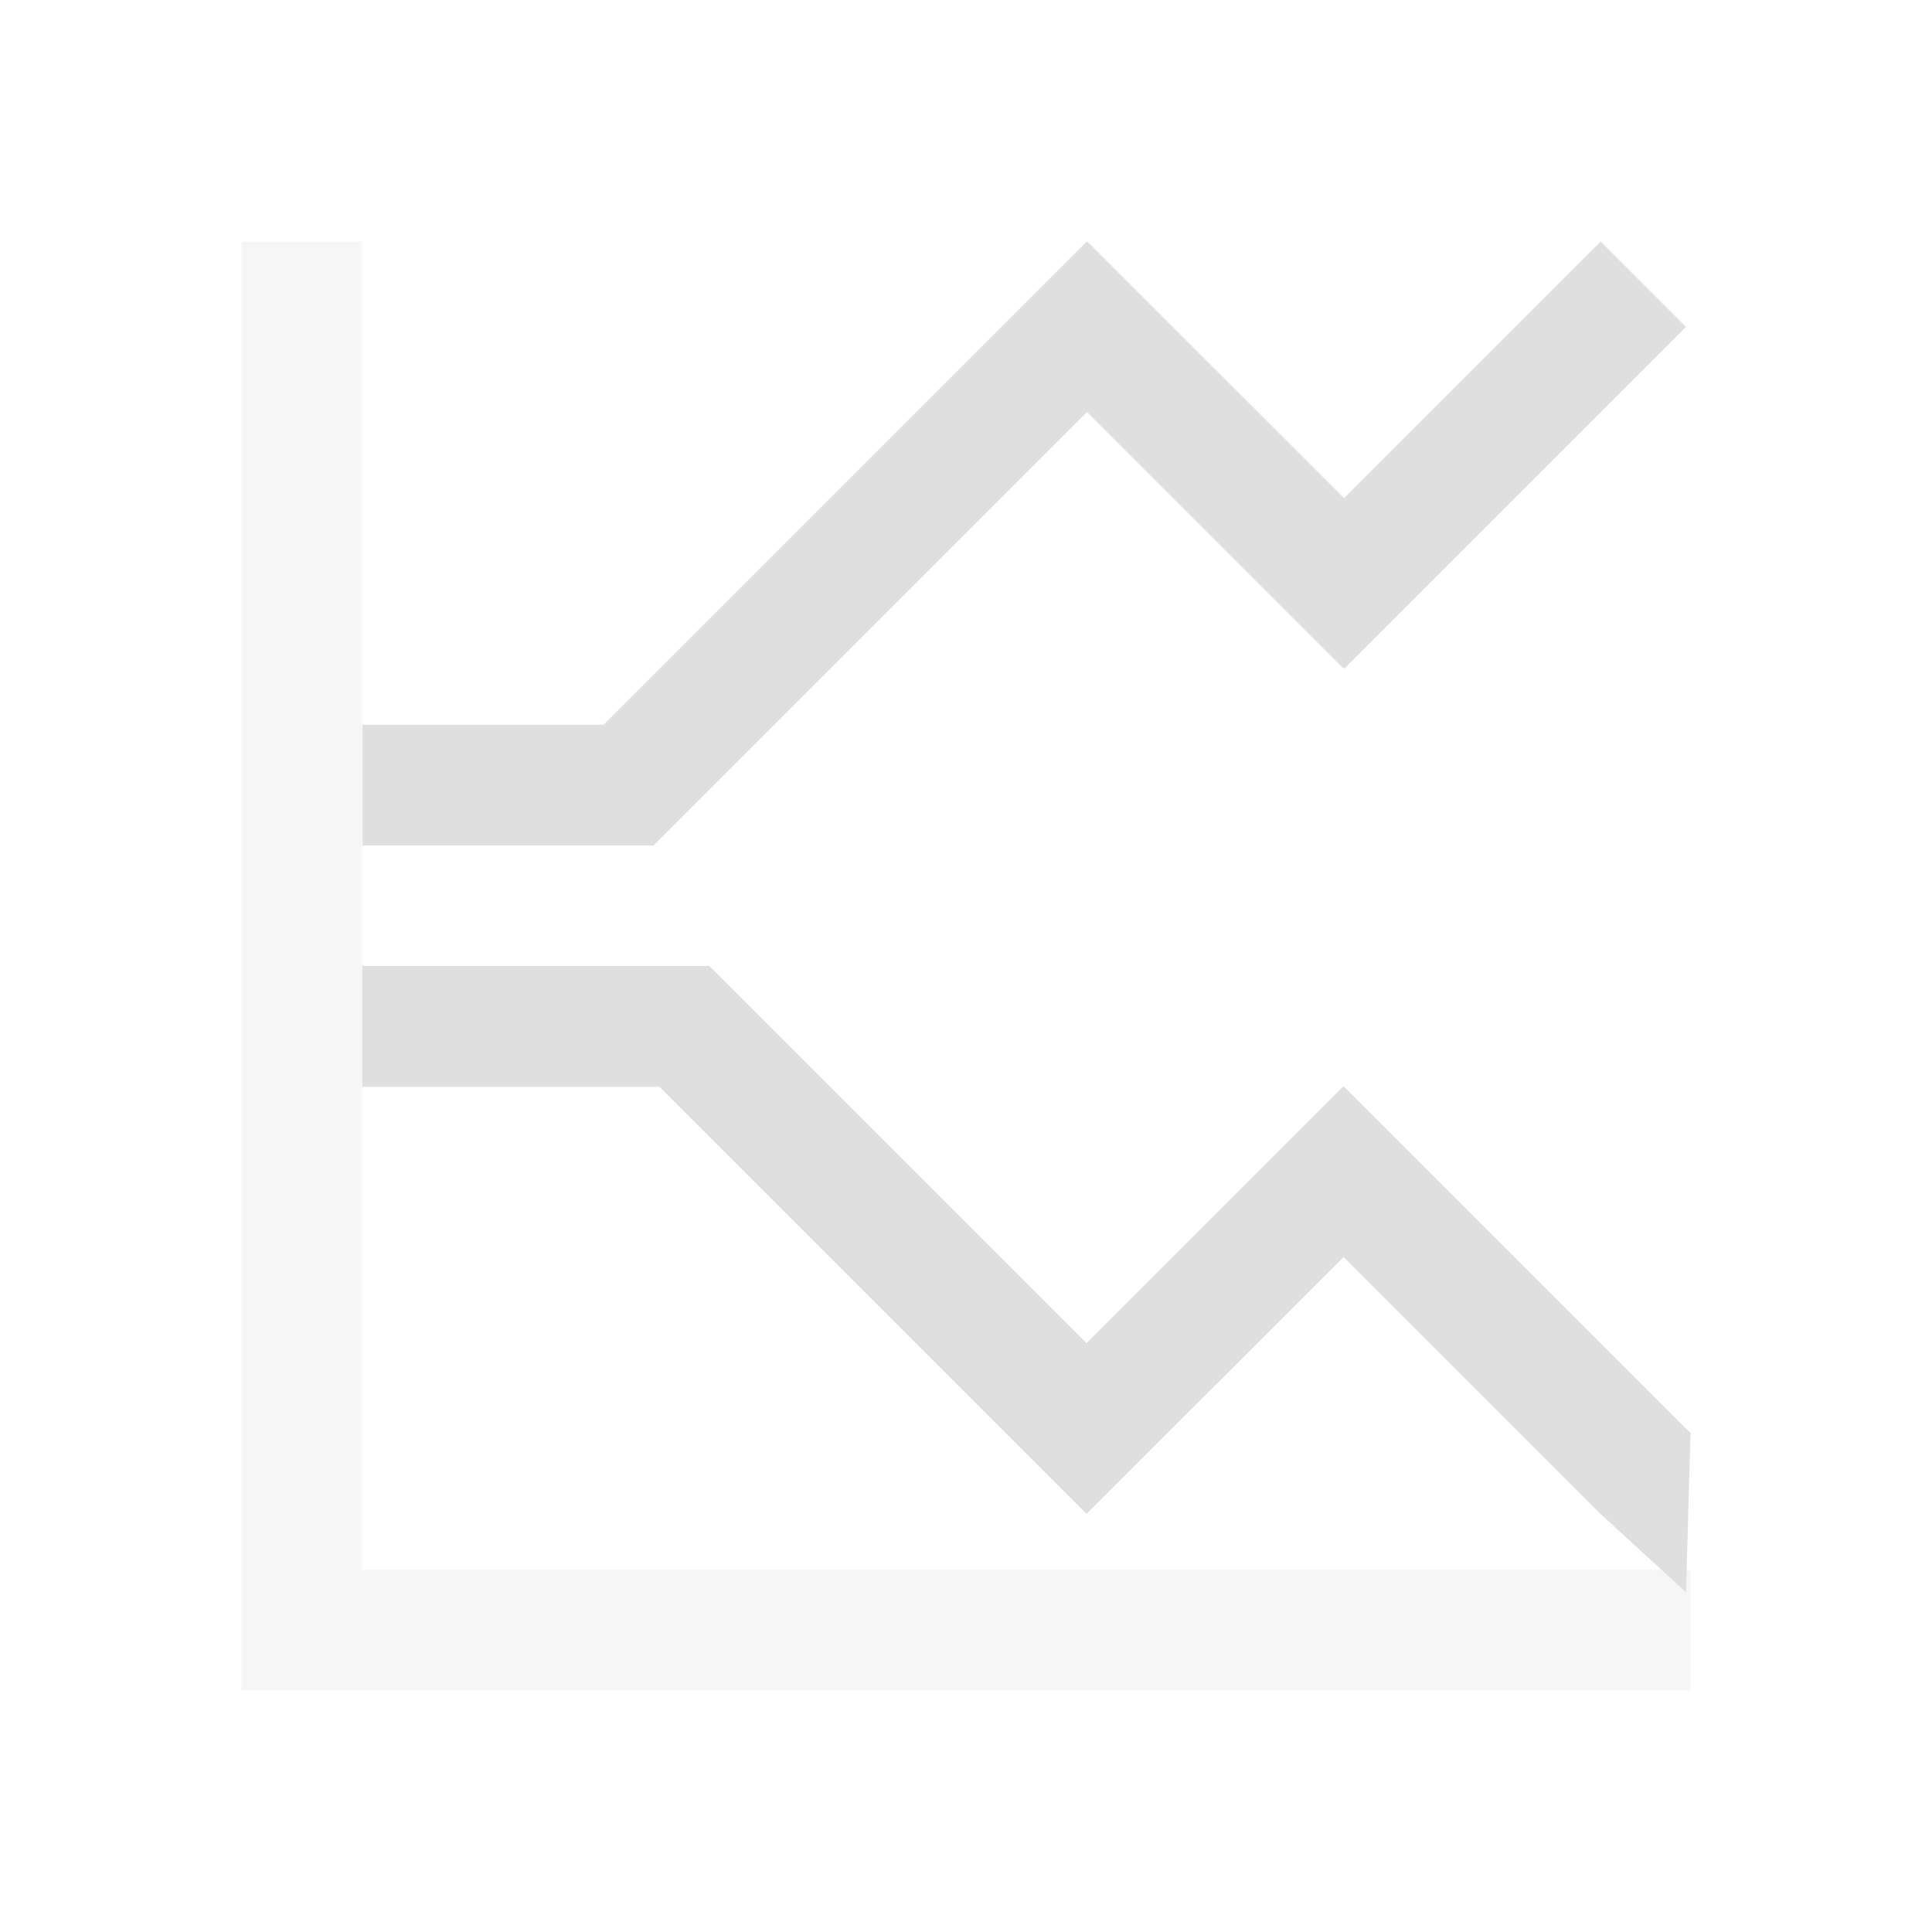
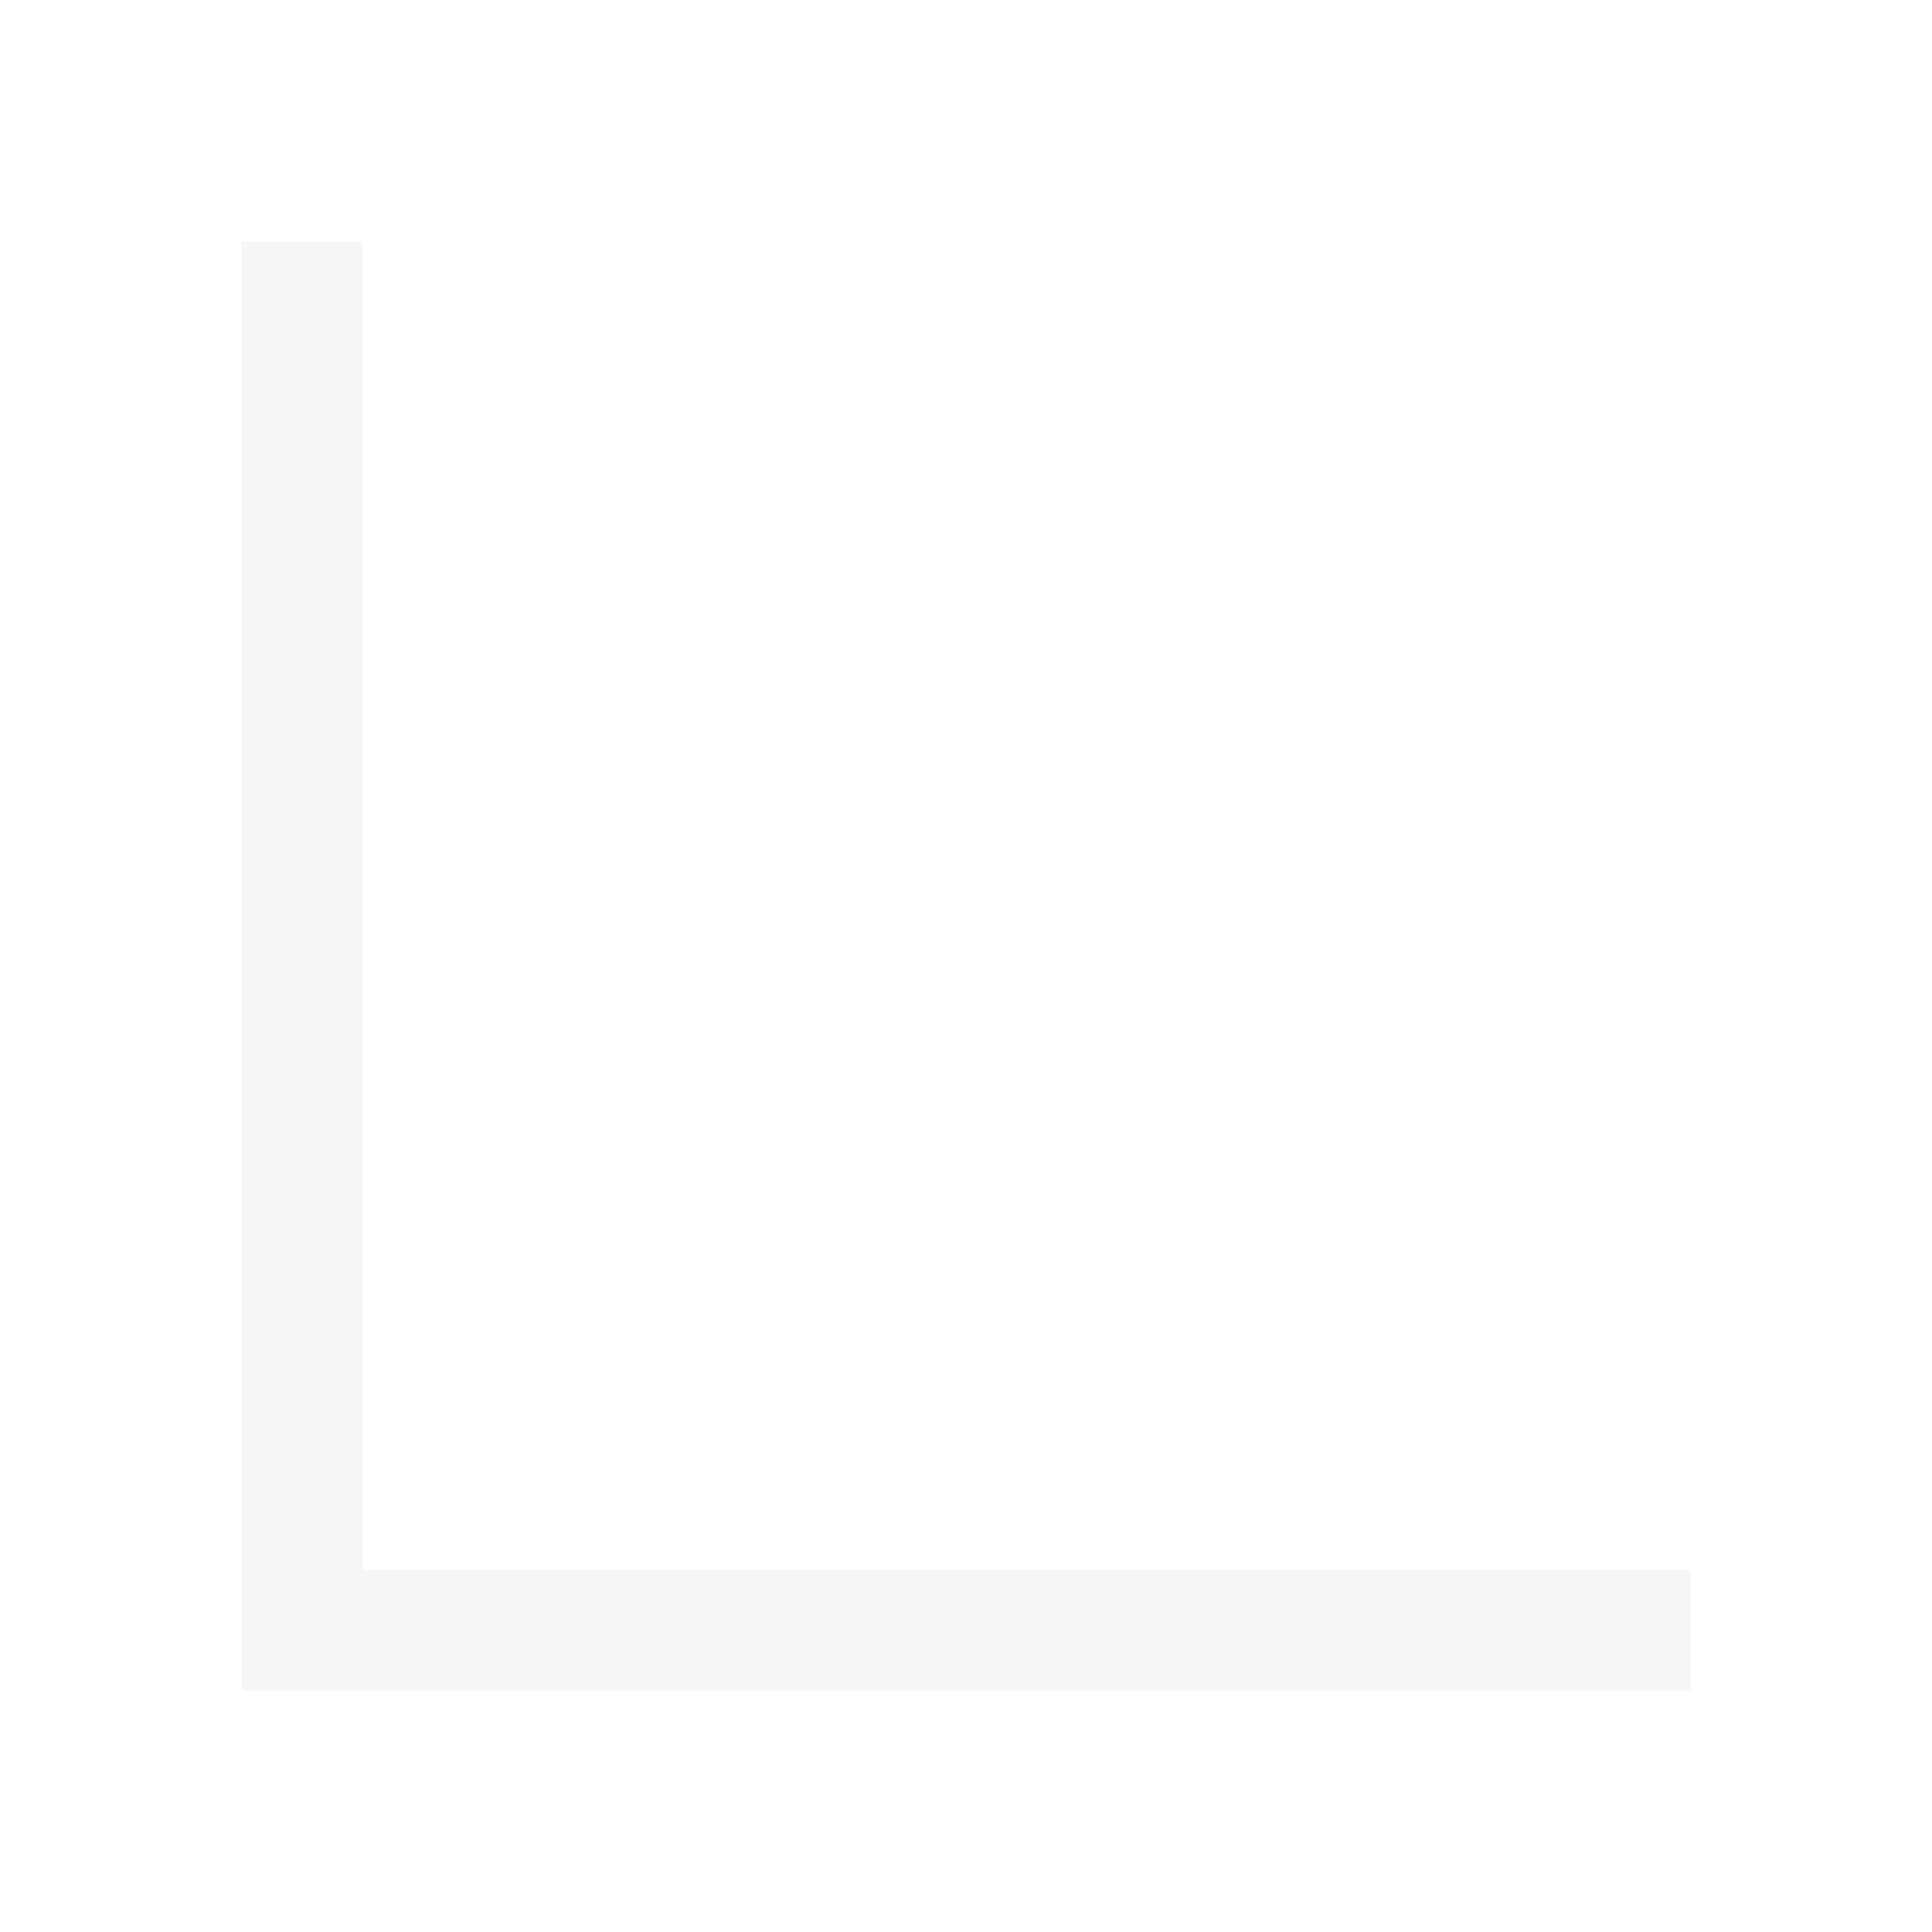
<svg xmlns="http://www.w3.org/2000/svg" style="fill-rule:evenodd;clip-rule:evenodd;stroke-linejoin:round;stroke-miterlimit:2" width="100%" height="100%" viewBox="0 0 16 16" xml:space="preserve">
  <defs>
    <style id="current-color-scheme" type="text/css">
   .ColorScheme-Text { color:#dfdfdf; } .ColorScheme-Highlight { color:#4285f4; } .ColorScheme-NeutralText { color:#ff9800; } .ColorScheme-PositiveText { color:#4caf50; } .ColorScheme-NegativeText { color:#f44336; }
  </style>
  </defs>
  <path style="fill:currentColor;fill-opacity:0.3" class="ColorScheme-Text" d="M14,13l0,1l-12,0l0,-12l1,0l0,11l11,0Z" />
-   <path style="fill:currentColor;" class="ColorScheme-Text" d="M3,9l0,-1l2.875,0l3.123,3.123l2.123,-2.123l0.006,0.004l0.004,-0.004l2.828,2.828l0.041,0.039l-0.037,1.32l-0.711,-0.652l-2.125,-2.125l-2.127,2.125l-0.002,-0.002l-0.002,0.002l-3.535,-3.535l-2.461,0Zm6,-7l-4.002,4.002l-1.996,-0l-0,1l2.41,-0l3.59,-3.59l2.123,2.123l0.006,-0.004l0.004,0.004l2.828,-2.828c0.003,0.005 -0.707,-0.707 -0.707,-0.707l-2.125,2.125l-2.127,-2.125l-0.002,0.002l-0.002,-0.002Z" />
</svg>